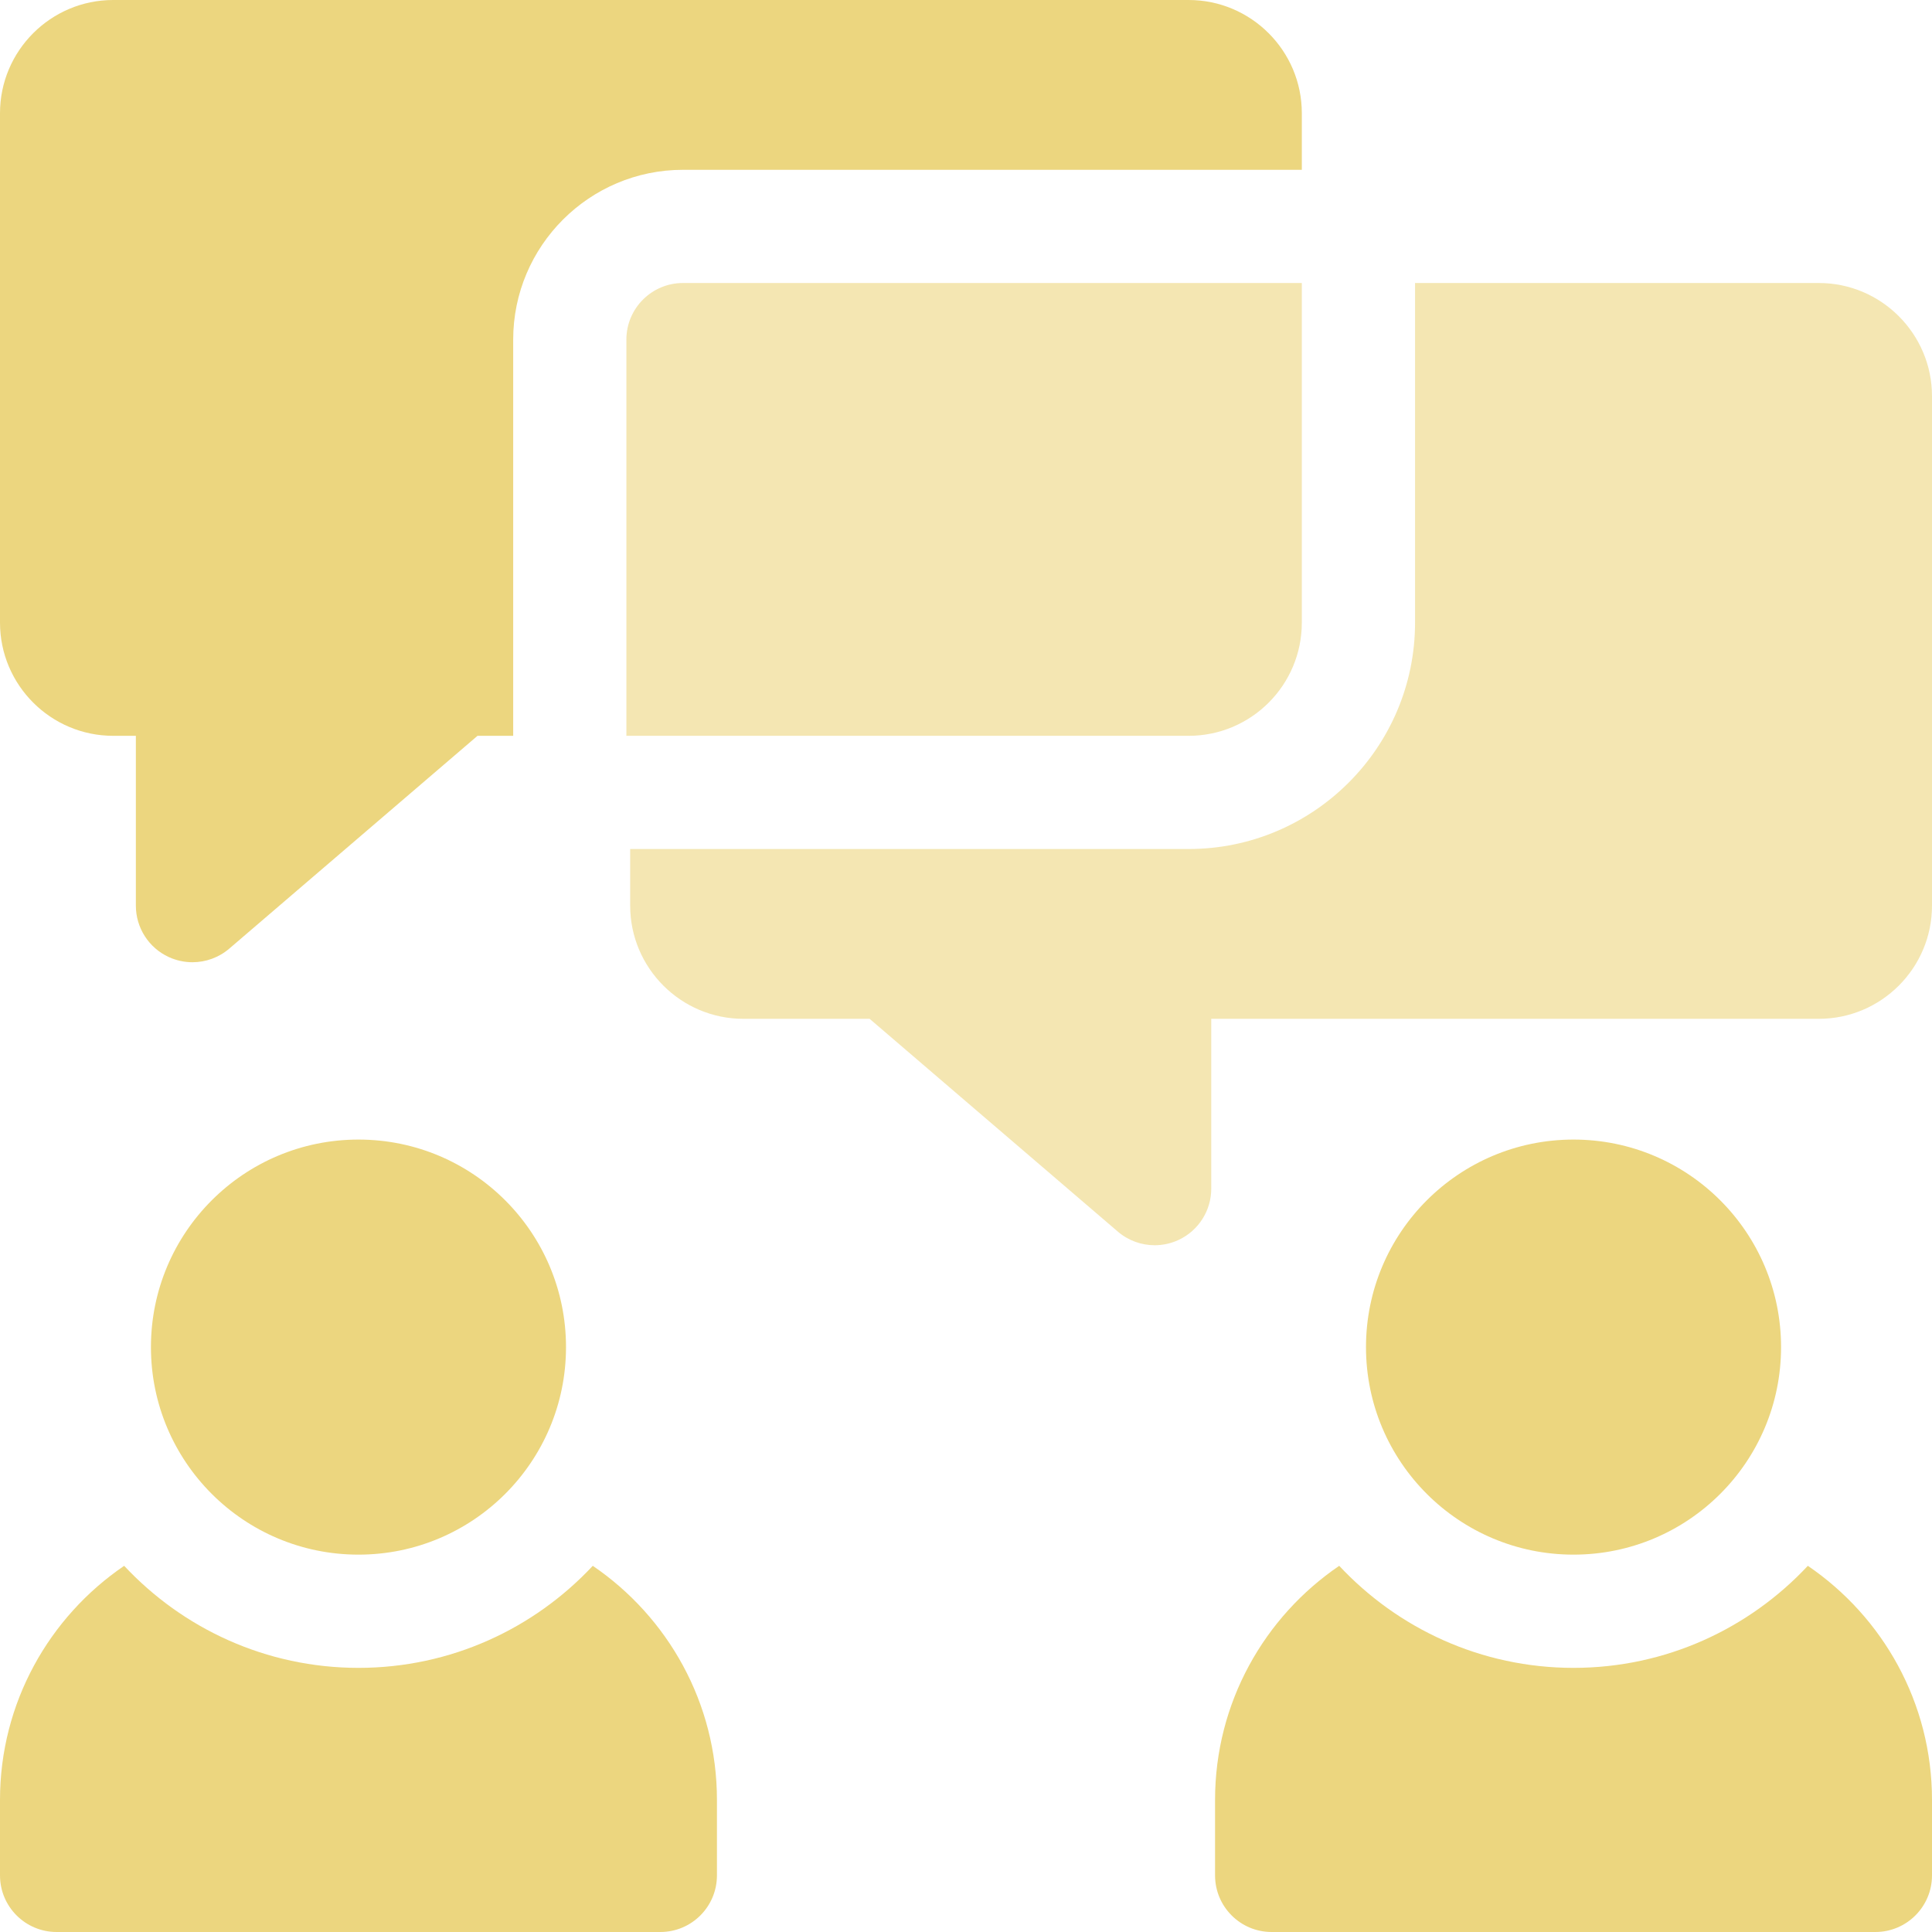
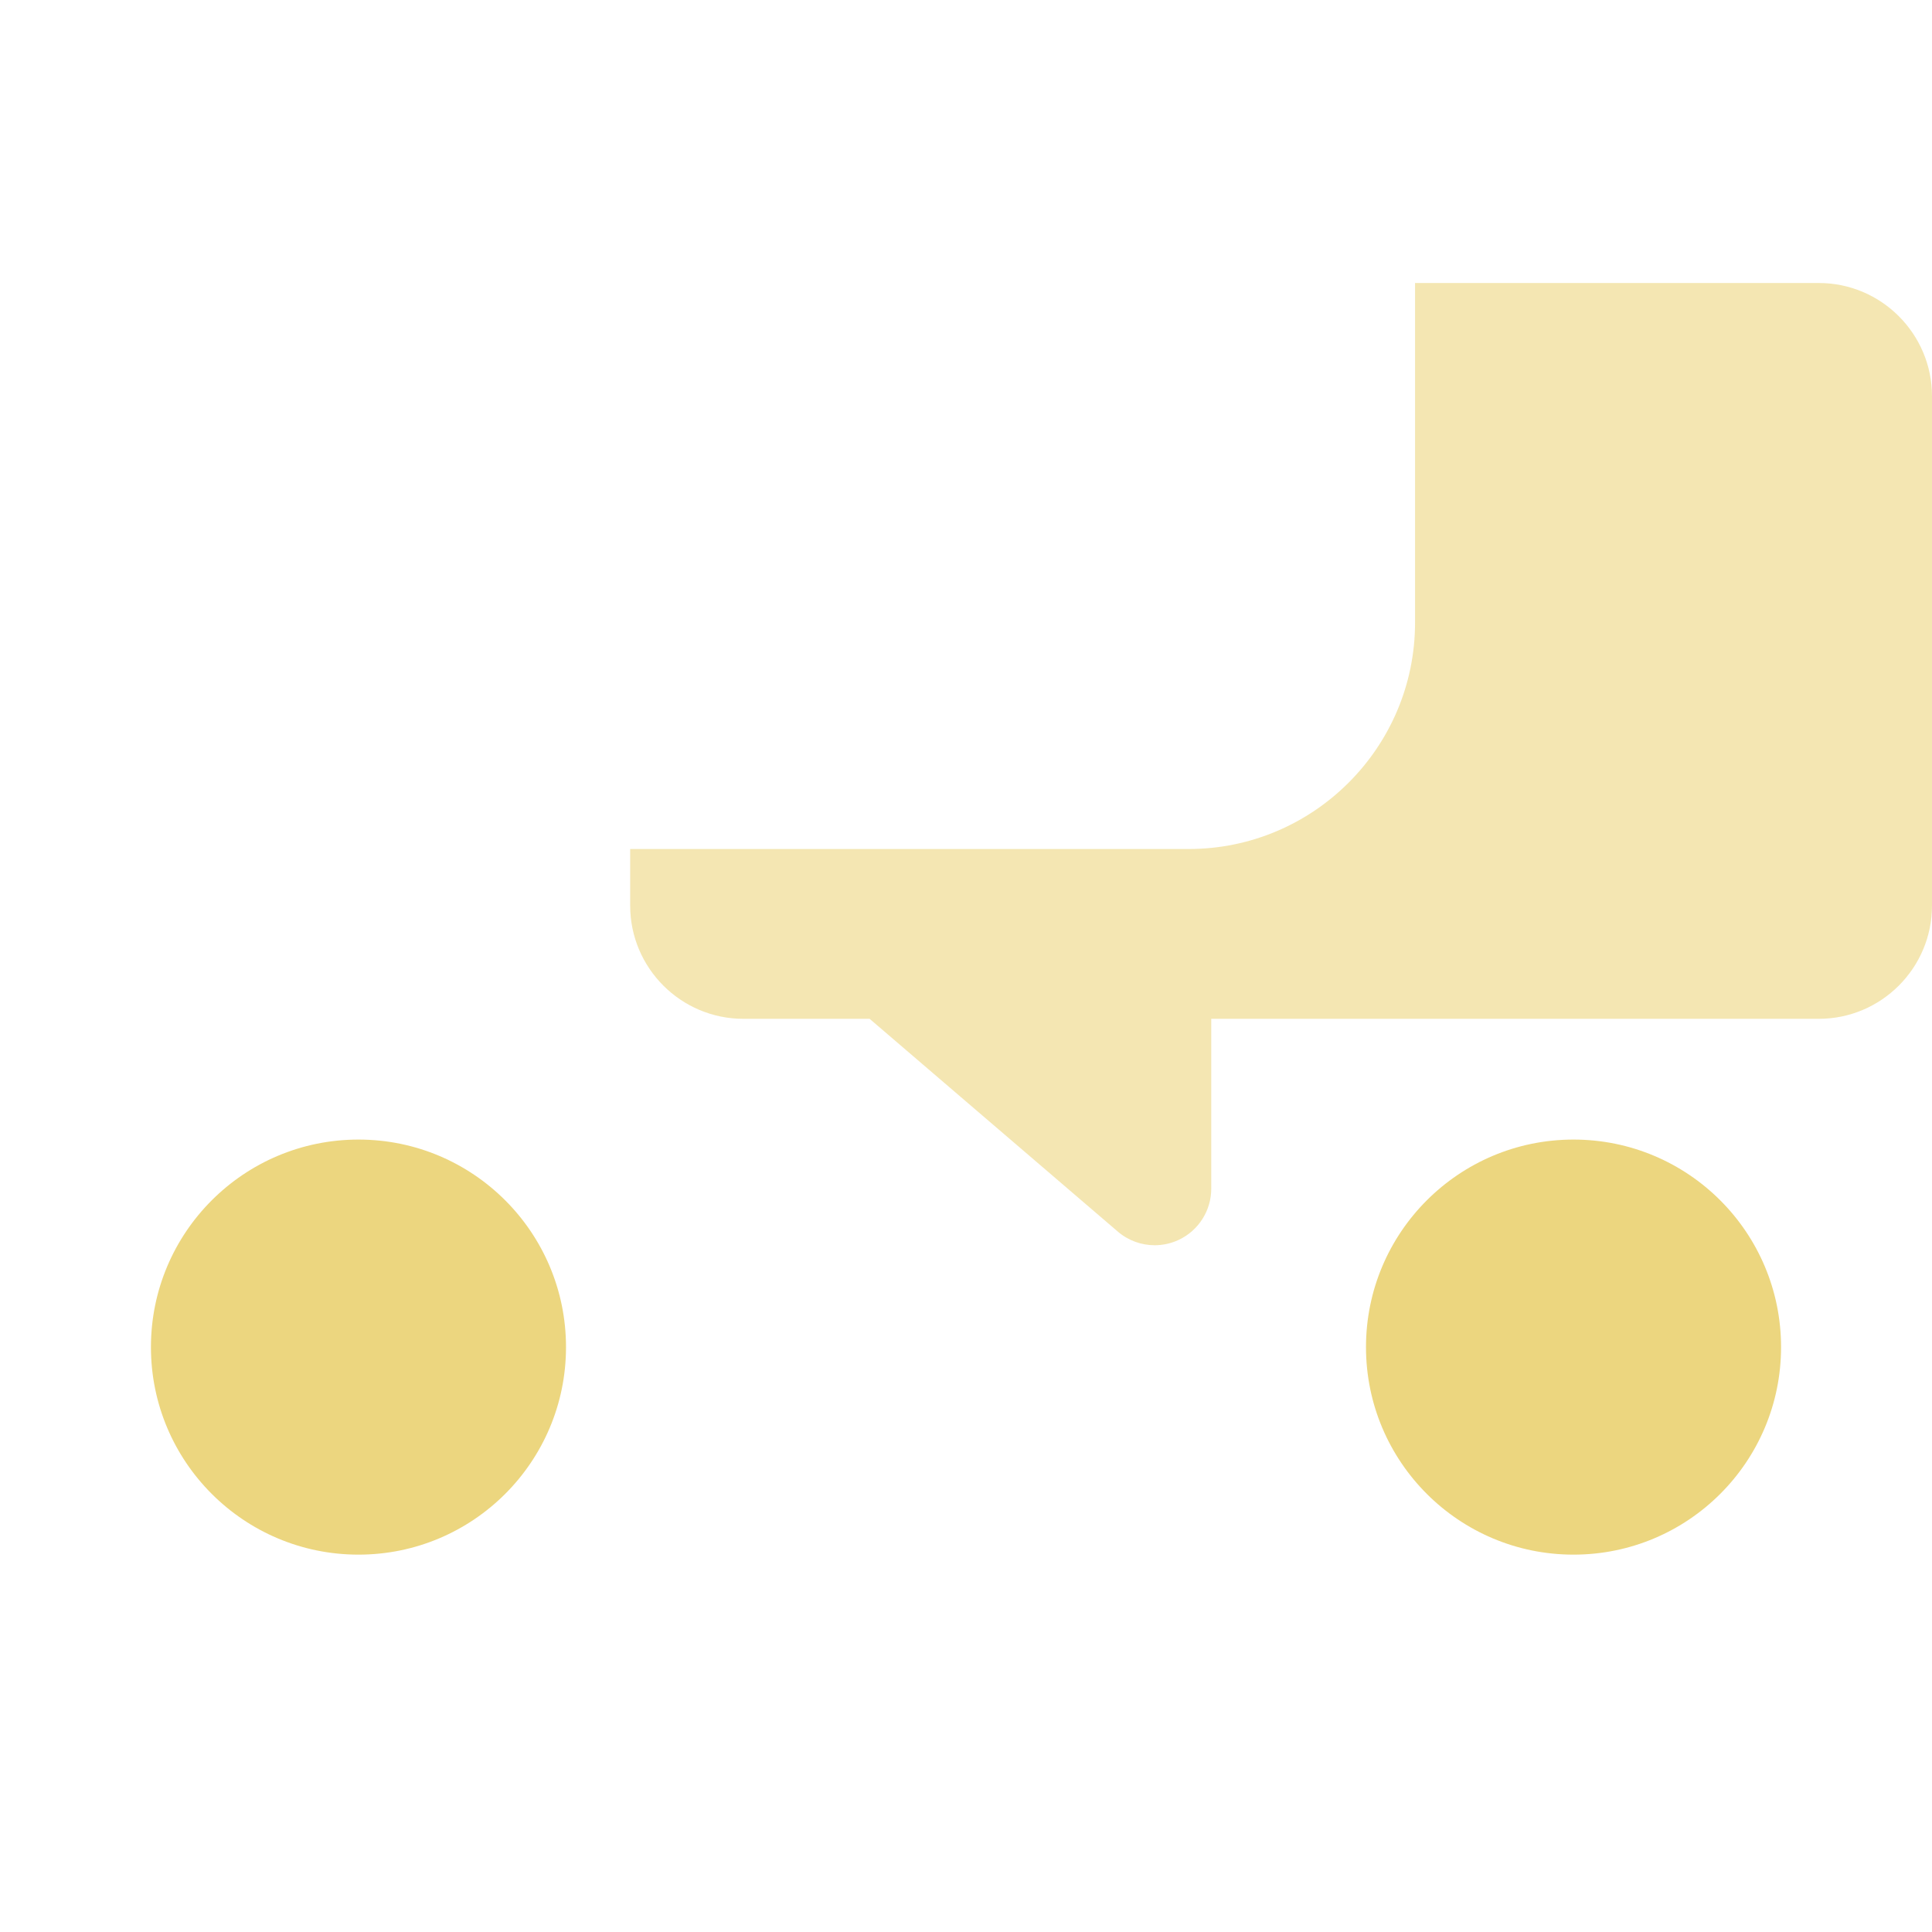
<svg xmlns="http://www.w3.org/2000/svg" width="56" height="56" viewBox="0 0 56 56" fill="none">
  <path d="M45.609 45.062C48.932 45.062 51.625 42.369 51.625 39.047C51.625 35.724 48.932 33.031 45.609 33.031C42.287 33.031 39.594 35.724 39.594 39.047C39.594 42.369 42.287 45.062 45.609 45.062Z" fill="#ECD67F" />
-   <path d="M52.401 45.386C50.703 47.204 48.287 48.344 45.609 48.344C42.931 48.344 40.516 47.204 38.818 45.386C36.647 46.864 35.219 49.354 35.219 52.172V54.359C35.219 55.265 35.953 56 36.859 56H54.359C55.265 56 56 55.265 56 54.359V52.172C56 49.354 54.572 46.864 52.401 45.386Z" fill="#ECD67F" />
-   <path d="M17.182 45.386C15.484 47.204 13.069 48.344 10.391 48.344C7.713 48.344 5.297 47.204 3.599 45.386C1.429 46.864 0 49.354 0 52.172V54.359C0 55.265 0.735 56 1.641 56H19.141C20.047 56 20.781 55.265 20.781 54.359V52.172C20.781 49.354 19.353 46.864 17.182 45.386Z" fill="#ECD67F" />
  <path d="M10.391 45.062C13.713 45.062 16.406 42.369 16.406 39.047C16.406 35.724 13.713 33.031 10.391 33.031C7.068 33.031 4.375 35.724 4.375 39.047C4.375 42.369 7.068 45.062 10.391 45.062Z" fill="#ECD67F" />
-   <path d="M14.875 9.844C14.875 7.13 17.083 4.922 19.797 4.922H37.734V3.281C37.734 1.472 36.262 0 34.453 0H3.281C1.472 0 0 1.472 0 3.281V18.047C0 19.856 1.472 21.328 3.281 21.328H3.938V26.25C3.938 26.891 4.31 27.473 4.893 27.741C5.112 27.841 5.346 27.891 5.578 27.891C5.962 27.891 6.343 27.756 6.646 27.496L13.841 21.328H14.875V9.844Z" fill="#ECD67F" />
  <g opacity="0.6">
    <path d="M52.719 8.203H41.016V18.047C41.016 21.665 38.072 24.609 34.453 24.609H18.266V26.25C18.266 28.059 19.738 29.531 21.547 29.531H25.206L32.401 35.699C32.704 35.959 33.085 36.094 33.469 36.094C33.701 36.094 33.935 36.044 34.154 35.944C34.736 35.676 35.109 35.094 35.109 34.453V29.531H52.719C54.528 29.531 56 28.059 56 26.25V11.484C56 9.675 54.528 8.203 52.719 8.203Z" fill="#ECD67F" />
  </g>
-   <path opacity="0.6" d="M19.797 8.203C18.891 8.203 18.156 8.938 18.156 9.844V21.328H34.453C36.265 21.328 37.734 19.859 37.734 18.047V8.203H19.797Z" fill="#ECD67F" />
</svg>